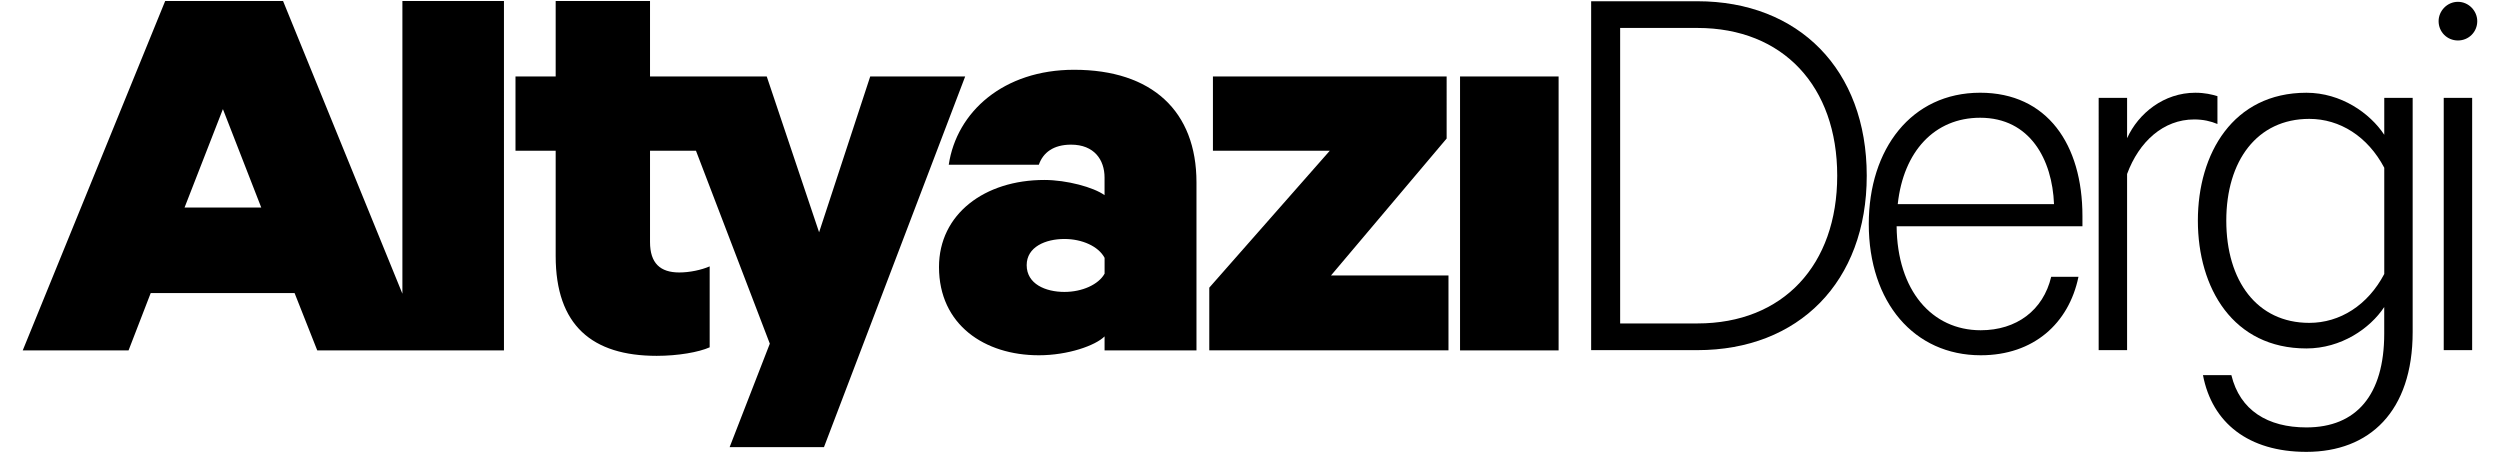
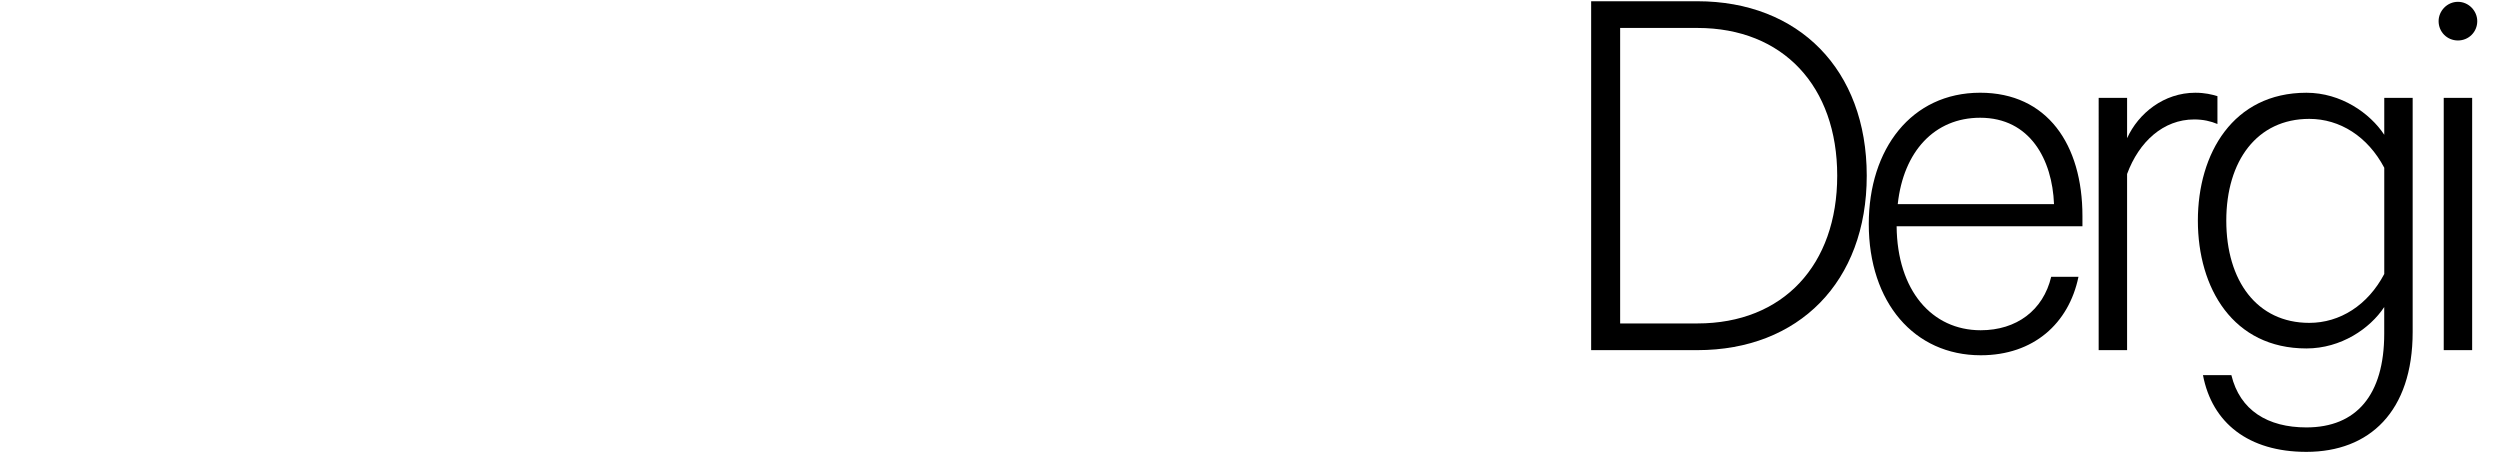
<svg xmlns="http://www.w3.org/2000/svg" xmlns:xlink="http://www.w3.org/1999/xlink" version="1.1" id="Layer_1" x="0px" y="0px" viewBox="0 0 1220 221" style="enable-background:new 0 0 1220 221;" xml:space="preserve">
  <g>
    <g>
      <defs>
-         <path id="SVGID_3_" d="M591.91,37.32v36.23h57.03l-58.81,66.83v30.59h116.73v-36.54h-57.33l56.43-66.83V37.32H591.91z      M712.5,170.98h48.1V37.32h-48.1V170.98z M501.02,129.39c0-8.91,9.21-12.77,18.42-12.77c8.61,0,16.63,3.57,19.6,9.21v7.72     c-2.97,5.35-10.99,8.91-19.6,8.91C510.23,142.46,501.02,138.6,501.02,129.39 M462.99,80.39h43.96c2.08-5.94,7.13-9.8,15.74-9.8     c11.29,0,16.33,7.42,16.33,16.04v8.61c-5.35-3.86-18.42-7.42-29.4-7.42c-29.11,0-51.39,16.63-51.39,42.48     c0,28.22,22.28,43.07,48.72,43.07c14.26,0,27.63-4.75,32.08-9.21v6.83h44.85V89c0-34.75-21.68-54.95-59.7-54.95     C489.73,34.05,466.86,54.54,462.99,80.39 M108.78,53.24l18.71,48.04H90.06L108.78,53.24z M196.37,0.49v142.84L138.13,0.49H80.61     L11.1,170.98h51.64l10.8-27.95h70.22l11.05,27.95h41.55h11.27h38.3V0.49H196.37z M271.17,0.49v36.83h-19.61v36.23h19.61v51.39     c0,33.86,17.82,48.71,49.31,48.71c10.4,0,20.49-1.78,25.84-4.16v-39.5c-4.15,1.78-9.8,2.97-14.85,2.97     c-9.21,0-14.26-4.45-14.26-14.85V73.55h22.42l36.04,94.16l-19.61,50.49h46.04l68.91-180.89h-46.34l-24.95,76.04l-25.55-76.04     h-26.12h-22.29h-8.55V0.49H271.17z" />
-       </defs>
+         </defs>
      <use xlink:href="#SVGID_3_" style="overflow:visible;" />
      <clipPath id="SVGID_1_">
        <use xlink:href="#SVGID_3_" style="overflow:visible;" />
      </clipPath>
    </g>
    <g>
-       <path d="M776.48,0.61h51.85c49.36,0,82.64,33.28,82.64,85.13s-33.27,85.13-82.64,85.13h-51.85V0.61z M828.34,157.84    c41.88,0,68.22-28.56,68.22-72.1s-26.34-72.1-68.22-72.1h-37.71v144.2H828.34z" />
+       <path d="M776.48,0.61h51.85c49.36,0,82.64,33.28,82.64,85.13s-33.27,85.13-82.64,85.13h-51.85V0.61M828.34,157.84    c41.88,0,68.22-28.56,68.22-72.1s-26.34-72.1-68.22-72.1h-37.71v144.2H828.34z" />
      <path d="M1014.29,135.1c-4.71,22.74-21.9,38.27-47.7,38.27c-32.44,0-54.63-25.79-54.63-64.06c0-36.6,20.8-64.06,54.35-64.06    c32.72,0,49.92,25.23,49.92,60.17v4.99h-90.68c0.28,31.34,17.19,50.75,41.04,50.75c17.47,0,30.5-9.71,34.39-26.07H1014.29z     M926.1,99.61h76.26c-0.83-21.63-11.64-42.15-36.05-42.15C944.13,57.46,928.88,73.82,926.1,99.61z" />
      <path d="M1082.11,60.51c-3.33-1.39-6.93-2.22-11.37-2.22c-14.97,0-26.9,10.81-32.72,26.62v85.96h-13.87V47.75h13.87v19.69    c5.54-12.2,18.02-22.18,33.27-22.18c4.71,0,8.04,0.83,10.82,1.66V60.51z" />
      <path d="M1163.52,149.8c-6.93,10.54-21.07,20.24-37.99,20.24c-35.77,0-52.97-29.39-52.97-62.39c0-32.72,17.19-62.39,52.97-62.39    c16.92,0,31.06,9.98,37.99,20.52V47.75h13.86V162c0,38.82-21.07,58.51-51.86,58.51c-28.28,0-46.03-14.14-50.47-37.44h13.86    c4.16,17.19,17.75,25.51,36.6,25.51c24.4,0,37.99-15.81,37.99-45.76V149.8z M1163.52,81.86c-8.04-15.25-21.63-23.85-36.6-23.85    c-25.51,0-40.49,20.52-40.49,49.64c0,29.39,14.97,49.91,40.49,49.91c14.97,0,28.56-8.6,36.6-23.85V81.86z" />
      <path d="M1199.47,19.75c-5.27,0-9.43-4.16-9.43-9.43c0-4.99,4.16-9.43,9.43-9.43s9.43,4.44,9.43,9.43    C1208.9,15.59,1204.74,19.75,1199.47,19.75z M1206.41,170.88h-13.87V47.75h13.87V170.88z" />
    </g>
  </g>
</svg>